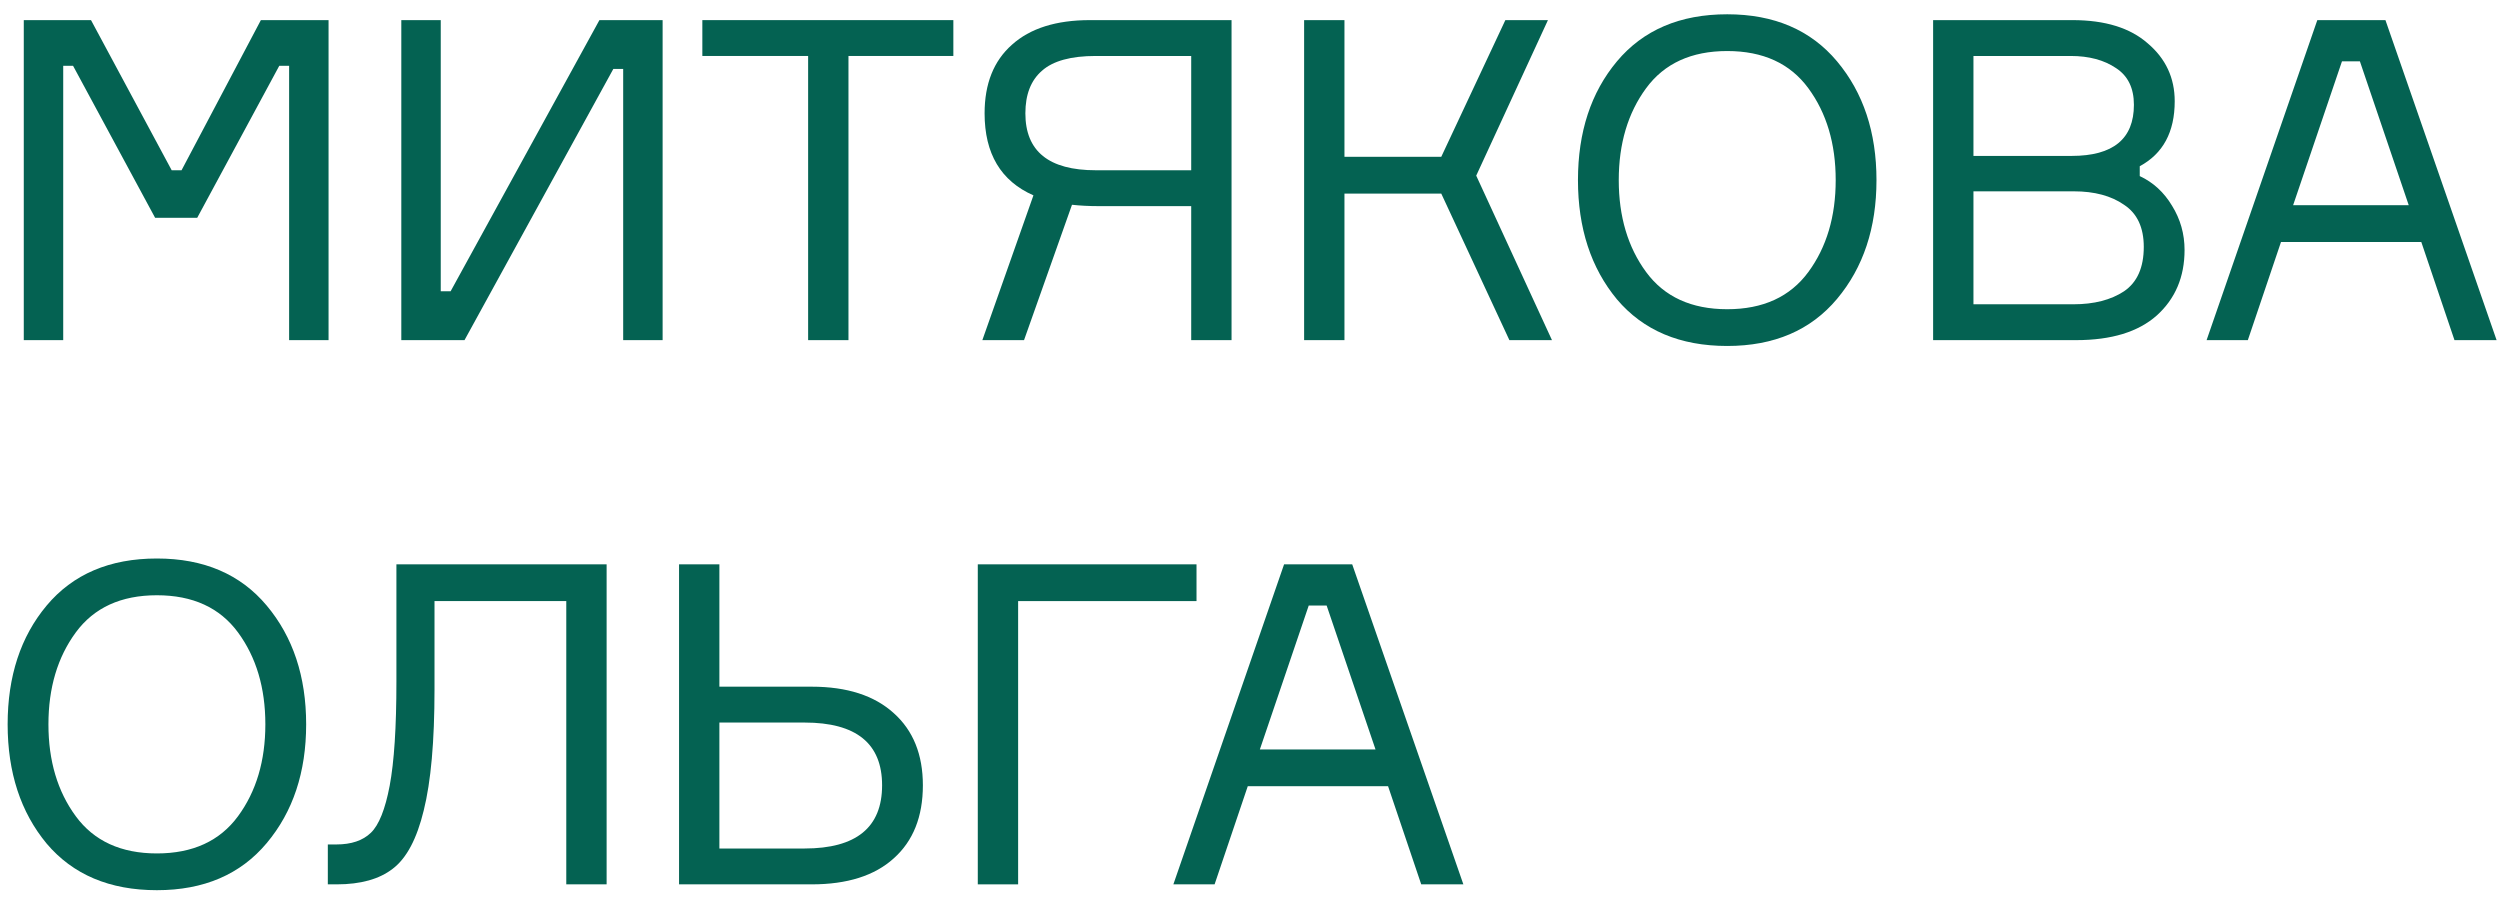
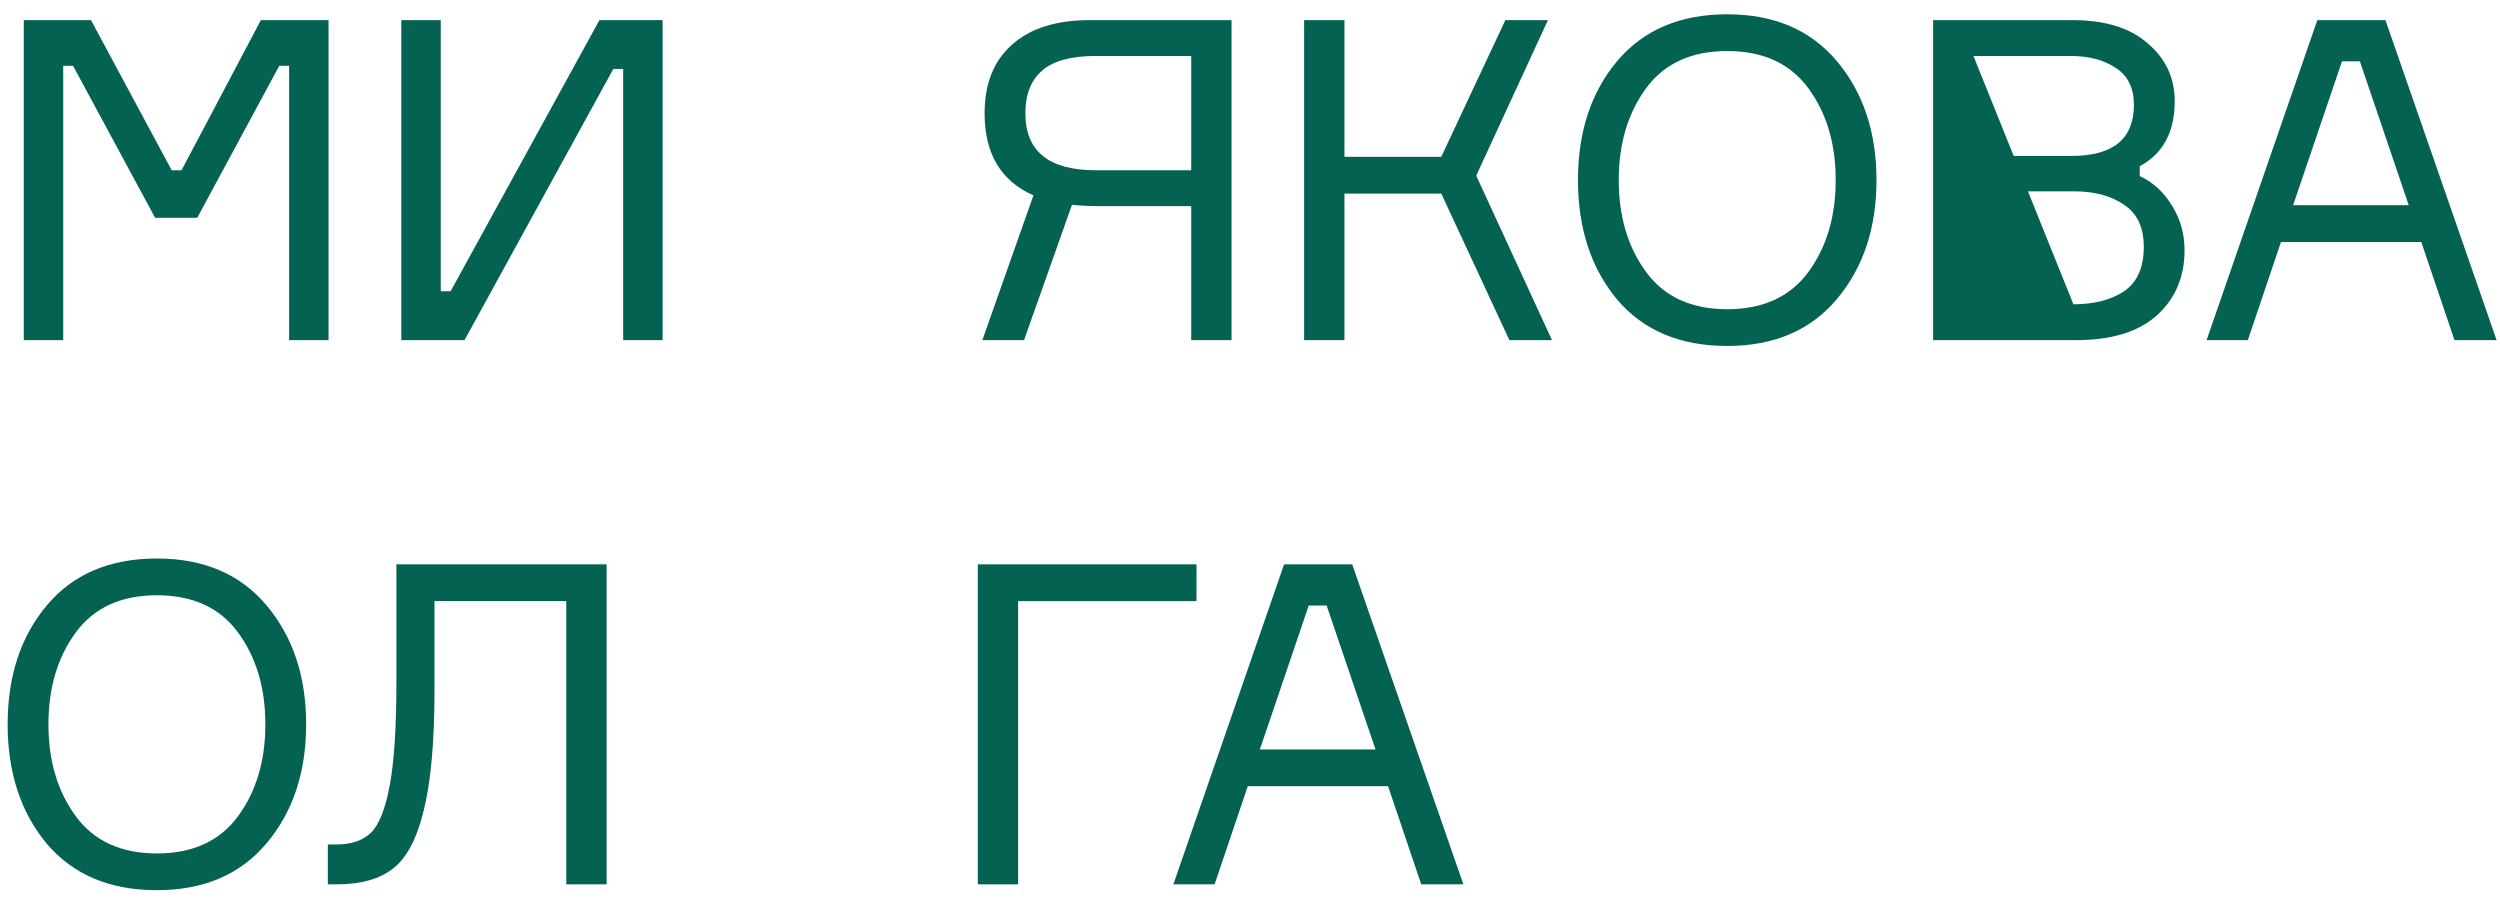
<svg xmlns="http://www.w3.org/2000/svg" width="147" height="53" viewBox="0 0 147 53" fill="none">
  <path d="M1.398 20L1.398 1.183L5.351 1.183L10.095 10.011H10.675L15.34 1.183L19.319 1.183L19.319 20H17L17 3.871H16.42L11.597 12.805H9.12L4.297 3.871H3.717L3.717 20H1.398Z" fill="#046252" />
  <path d="M23.597 1.183L25.916 1.183L25.916 17.127H26.496L35.246 1.183L38.962 1.183L38.962 20H36.643L36.643 4.055H36.063L27.313 20H23.597L23.597 1.183Z" fill="#046252" />
-   <path d="M56.057 1.183V3.291L49.89 3.291L49.89 20H47.518L47.518 3.291L41.298 3.291V1.183L56.057 1.183Z" fill="#046252" />
  <path d="M64.087 1.183L72.415 1.183V20H70.043V12.12H64.561C64.034 12.12 63.525 12.094 63.033 12.041L60.213 20H57.762L60.766 11.487C58.851 10.644 57.894 9.036 57.894 6.664C57.894 4.925 58.429 3.581 59.501 2.632C60.573 1.666 62.102 1.183 64.087 1.183ZM64.43 10.011H70.043V3.291L64.43 3.291C62.971 3.291 61.917 3.581 61.267 4.161C60.617 4.723 60.292 5.558 60.292 6.664C60.292 8.896 61.671 10.011 64.43 10.011Z" fill="#046252" />
  <path d="M76.682 20V1.183L79.054 1.183V9.221L84.746 9.221L88.515 1.183L91.019 1.183L86.802 10.328L91.256 20L88.752 20L84.746 11.382L79.054 11.382V20H76.682Z" fill="#046252" />
  <path d="M101.561 0.84C104.319 0.84 106.471 1.762 108.018 3.607C109.564 5.452 110.337 7.78 110.337 10.591C110.337 13.402 109.564 15.73 108.018 17.575C106.471 19.42 104.319 20.343 101.561 20.343C98.785 20.343 96.624 19.429 95.077 17.602C93.549 15.757 92.784 13.42 92.784 10.591C92.784 7.763 93.549 5.435 95.077 3.607C96.624 1.762 98.785 0.84 101.561 0.84ZM96.79 15.994C97.862 17.452 99.452 18.182 101.561 18.182C103.669 18.182 105.259 17.452 106.331 15.994C107.403 14.536 107.939 12.735 107.939 10.591C107.939 8.448 107.403 6.647 106.331 5.189C105.259 3.73 103.669 3.001 101.561 3.001C99.452 3.001 97.862 3.73 96.79 5.189C95.719 6.647 95.183 8.448 95.183 10.591C95.183 12.735 95.719 14.536 96.79 15.994Z" fill="#046252" />
-   <path d="M125.817 9.774V10.354C126.608 10.723 127.24 11.303 127.714 12.094C128.206 12.884 128.452 13.754 128.452 14.703C128.452 16.284 127.908 17.567 126.818 18.55C125.729 19.517 124.148 20 122.075 20L113.667 20V1.183L121.864 1.183C123.779 1.183 125.255 1.639 126.291 2.553C127.346 3.449 127.873 4.582 127.873 5.953C127.873 7.763 127.187 9.036 125.817 9.774ZM116.039 3.291V9.168H121.811C124.253 9.168 125.474 8.167 125.474 6.164C125.474 5.18 125.123 4.459 124.42 4.003C123.717 3.528 122.83 3.291 121.758 3.291L116.039 3.291ZM116.039 17.892L121.916 17.892C123.129 17.892 124.121 17.637 124.894 17.127C125.668 16.6 126.054 15.73 126.054 14.518C126.054 13.376 125.668 12.55 124.894 12.041C124.139 11.514 123.155 11.25 121.943 11.25H116.039V17.892Z" fill="#046252" />
+   <path d="M125.817 9.774V10.354C126.608 10.723 127.24 11.303 127.714 12.094C128.206 12.884 128.452 13.754 128.452 14.703C128.452 16.284 127.908 17.567 126.818 18.55C125.729 19.517 124.148 20 122.075 20L113.667 20V1.183L121.864 1.183C123.779 1.183 125.255 1.639 126.291 2.553C127.346 3.449 127.873 4.582 127.873 5.953C127.873 7.763 127.187 9.036 125.817 9.774ZM116.039 3.291V9.168H121.811C124.253 9.168 125.474 8.167 125.474 6.164C125.474 5.18 125.123 4.459 124.42 4.003C123.717 3.528 122.83 3.291 121.758 3.291L116.039 3.291ZL121.916 17.892C123.129 17.892 124.121 17.637 124.894 17.127C125.668 16.6 126.054 15.73 126.054 14.518C126.054 13.376 125.668 12.55 124.894 12.041C124.139 11.514 123.155 11.25 121.943 11.25H116.039V17.892Z" fill="#046252" />
  <path d="M144.323 20L142.372 14.228L134.123 14.228L132.173 20H129.748L136.258 1.183L140.264 1.183L146.8 20H144.323ZM137.708 3.607L134.835 12.067L141.634 12.067L138.762 3.607H137.708Z" fill="#046252" />
  <path d="M9.225 32.84C11.984 32.84 14.136 33.762 15.682 35.607C17.229 37.452 18.002 39.78 18.002 42.591C18.002 45.403 17.229 47.731 15.682 49.575C14.136 51.42 11.984 52.343 9.225 52.343C6.449 52.343 4.288 51.429 2.742 49.602C1.214 47.757 0.449 45.42 0.449 42.591C0.449 39.763 1.214 37.434 2.742 35.607C4.288 33.762 6.449 32.84 9.225 32.84ZM4.455 47.994C5.527 49.452 7.117 50.182 9.225 50.182C11.334 50.182 12.924 49.452 13.996 47.994C15.068 46.536 15.603 44.735 15.603 42.591C15.603 40.448 15.068 38.647 13.996 37.188C12.924 35.73 11.334 35.001 9.225 35.001C7.117 35.001 5.527 35.73 4.455 37.188C3.383 38.647 2.848 40.448 2.848 42.591C2.848 44.735 3.383 46.536 4.455 47.994Z" fill="#046252" />
  <path d="M19.276 49.654H19.777C20.656 49.654 21.332 49.426 21.806 48.969C22.281 48.512 22.65 47.59 22.913 46.202C23.177 44.796 23.309 42.758 23.309 40.088V33.183L35.669 33.183V52H33.297V35.344L25.549 35.344V40.536C25.549 43.593 25.338 45.965 24.916 47.651C24.512 49.321 23.906 50.463 23.098 51.078C22.307 51.693 21.209 52 19.803 52H19.276V49.654Z" fill="#046252" />
-   <path d="M42.3 49.892H47.307C50.347 49.892 51.867 48.653 51.867 46.176C51.867 43.716 50.347 42.486 47.307 42.486H42.3V49.892ZM47.729 52H39.928V33.183H42.3V40.377H47.729C49.802 40.377 51.41 40.896 52.552 41.932C53.694 42.952 54.265 44.366 54.265 46.176C54.265 48.02 53.694 49.452 52.552 50.471C51.427 51.49 49.82 52 47.729 52Z" fill="#046252" />
  <path d="M70.355 35.344H59.866V52H57.494V33.183H70.355V35.344Z" fill="#046252" />
  <path d="M83.568 52L81.618 46.228L73.369 46.228L71.418 52H68.994L75.504 33.183L79.51 33.183L86.046 52H83.568ZM76.953 35.607L74.08 44.067L80.88 44.067L78.007 35.607L76.953 35.607Z" fill="#046252" />
</svg>